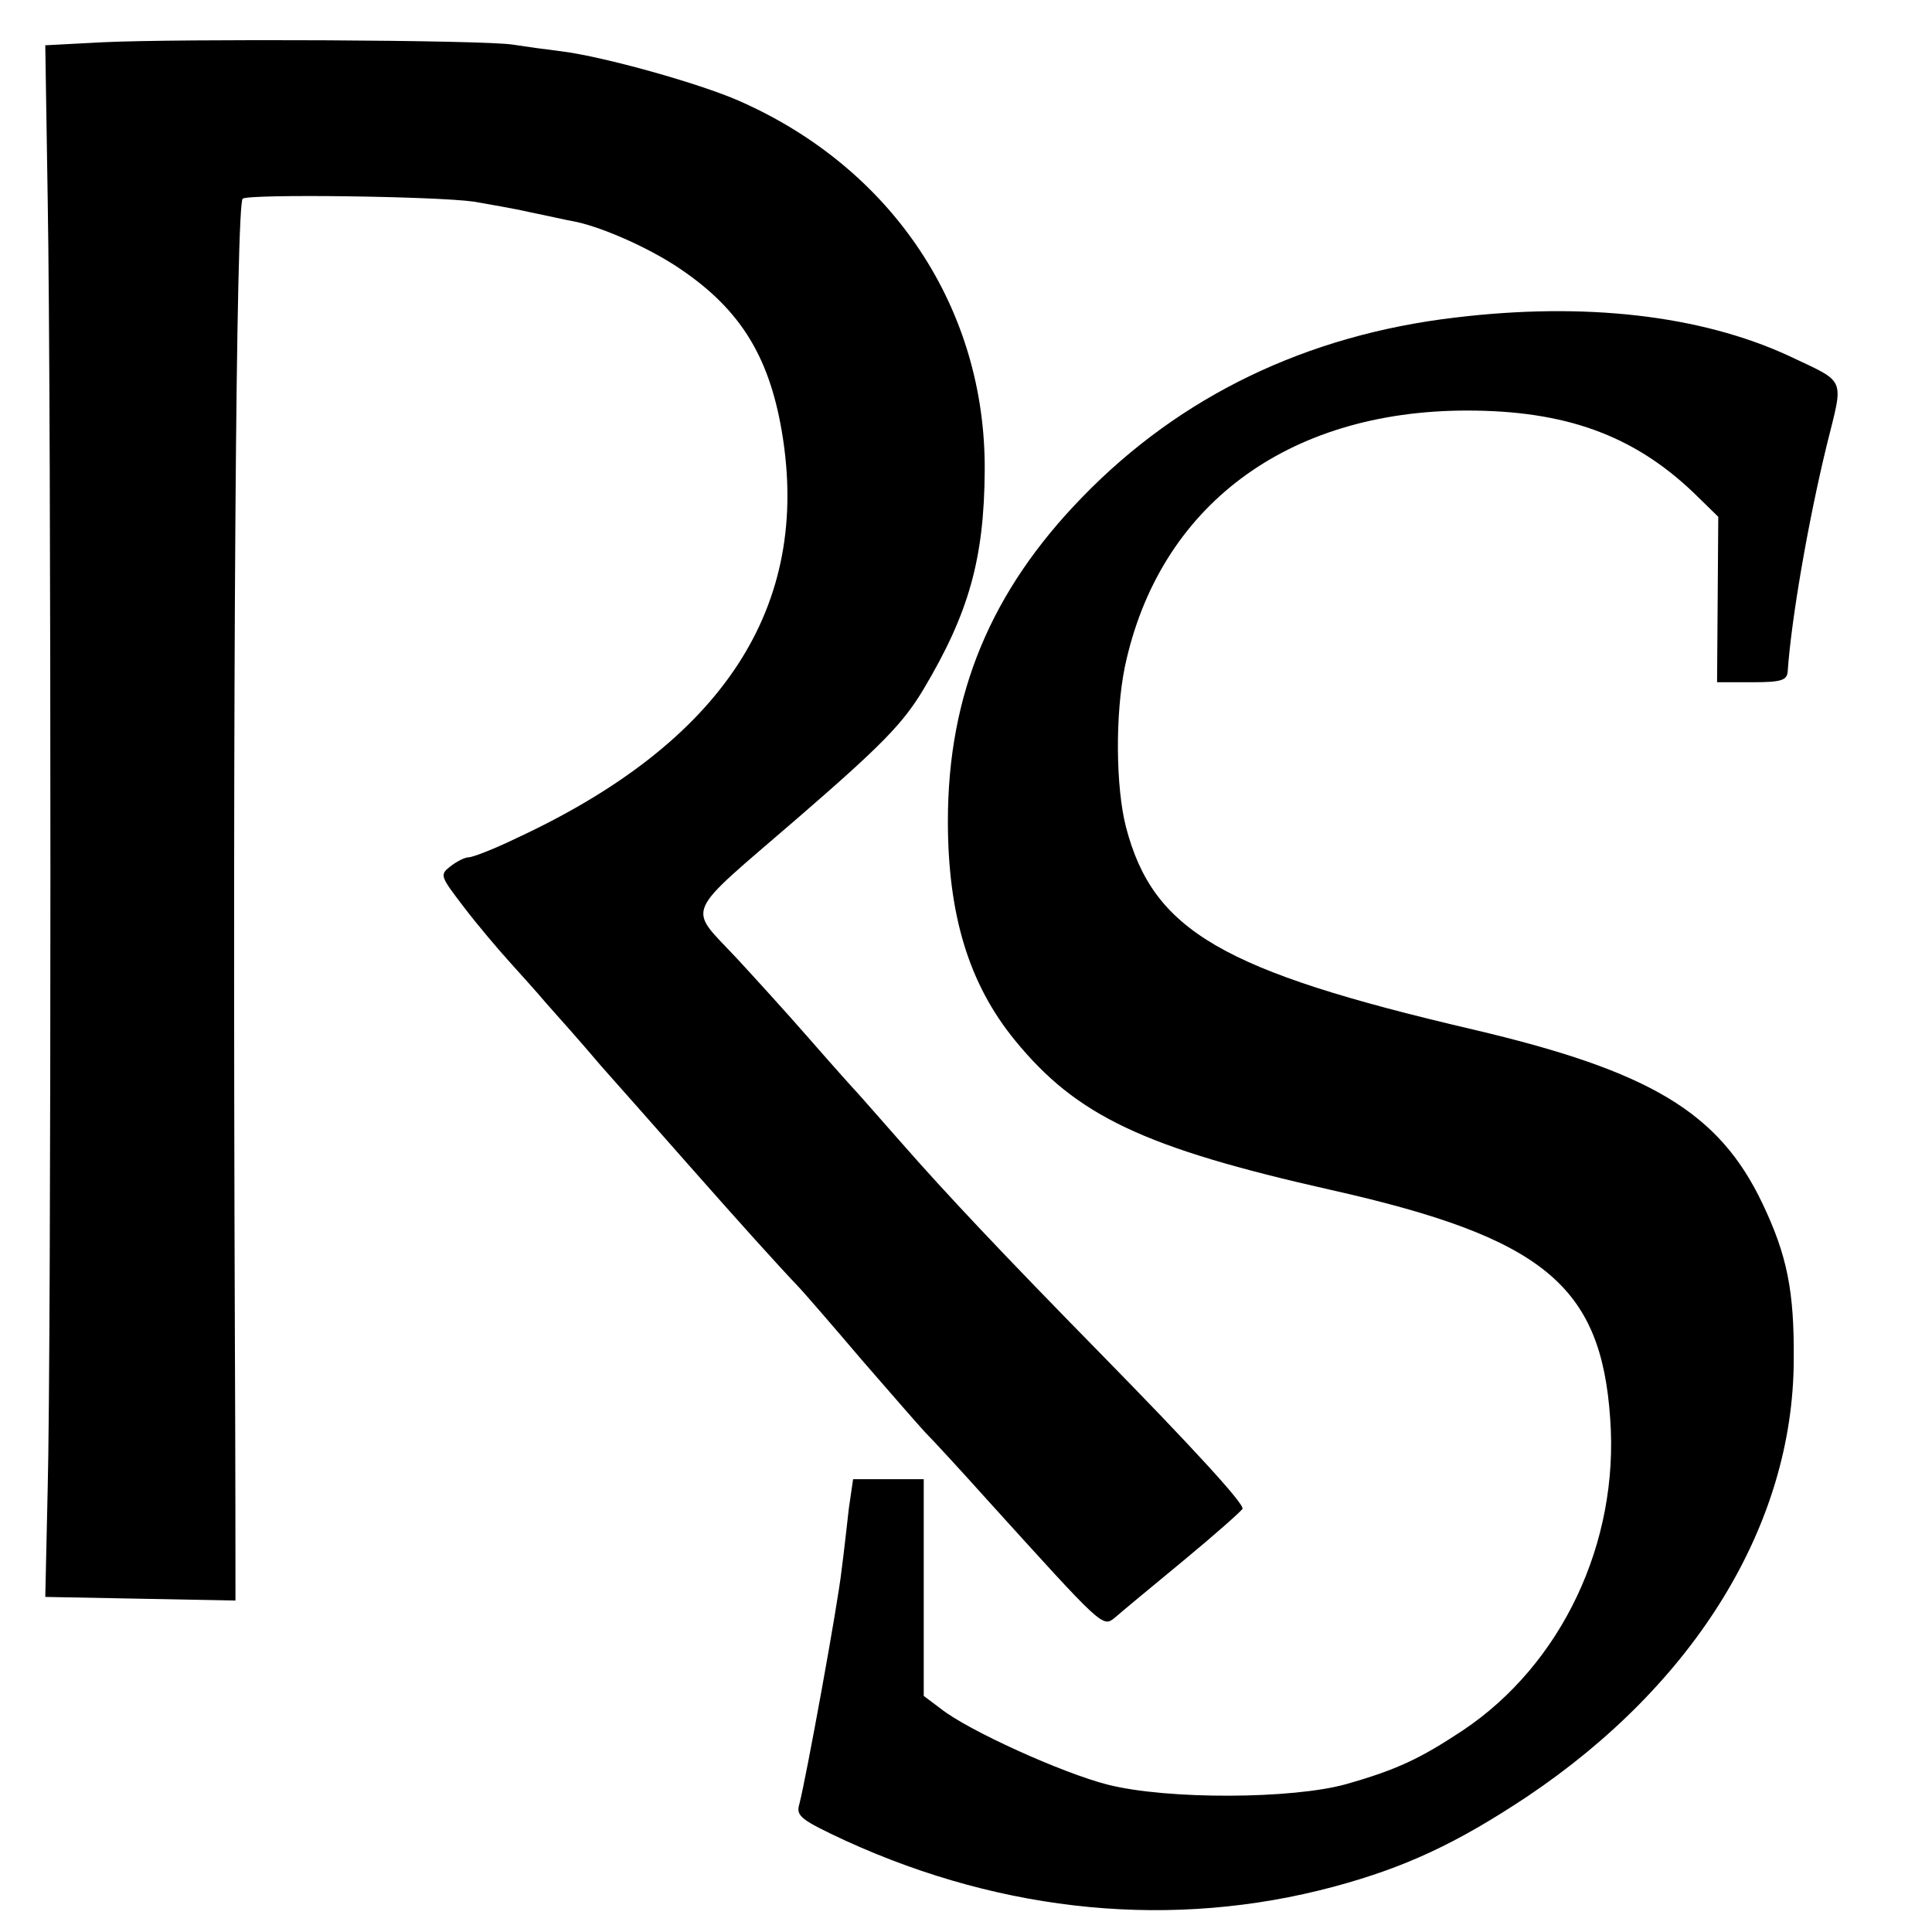
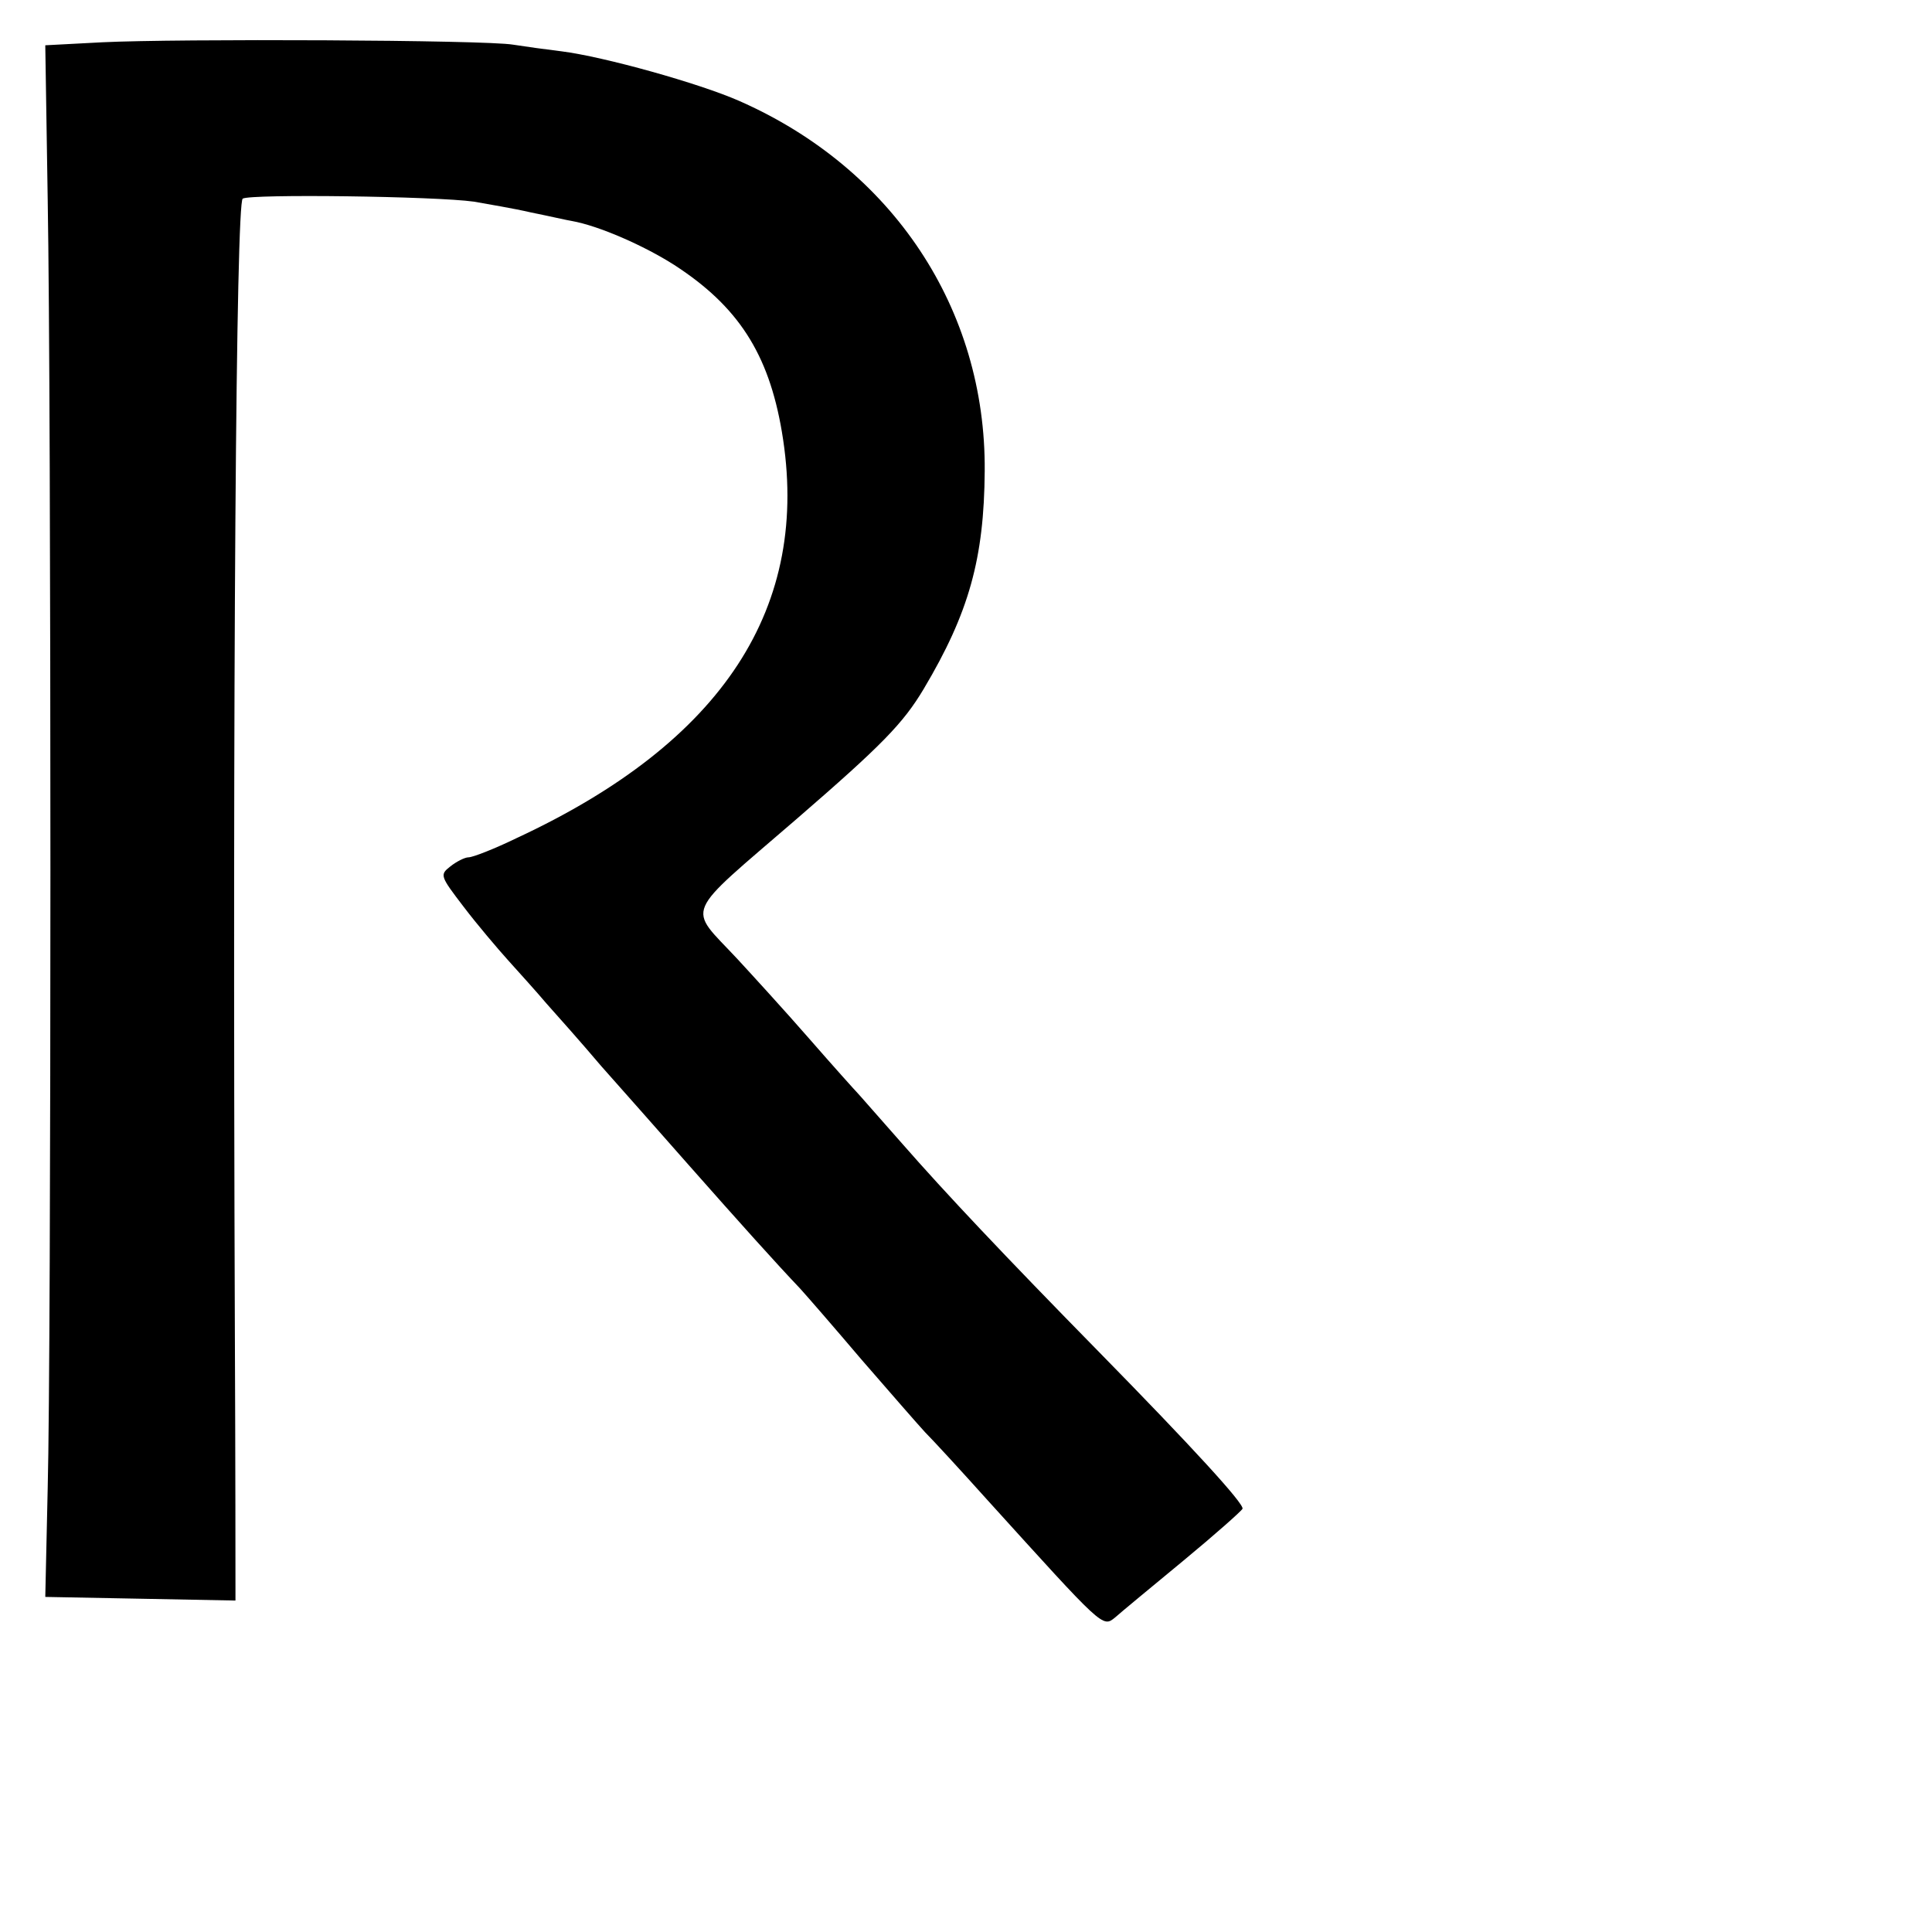
<svg xmlns="http://www.w3.org/2000/svg" version="1.0" width="320pt" height="320pt" viewBox="0 0 320 320" preserveAspectRatio="xMidYMid meet">
  <g transform="translate(0,320) scale(0.1,-0.1)" fill="#000000" stroke="none">
    <path d="M170 3130 l-95 -5 4 -255 c6 -342 6 -1909 0 -2135 l-4 -180 158 -3 157 -3 0 23 c0 13 0 203 -1 423 -4 1083 2 1869 13 1876 13 8 319 4 383 -5 22 -4 65 -11 95 -18 30 -6 60 -13 67 -14 45 -8 120 -41 170 -73 105 -68 156 -146 178 -276 49 -290 -97 -514 -439 -673 -37 -18 -73 -32 -80 -32 -6 0 -20 -7 -30 -15 -18 -14 -17 -16 22 -67 22 -29 56 -69 74 -89 18 -20 47 -52 63 -71 17 -19 58 -65 91 -104 34 -38 99 -112 145 -164 83 -94 145 -163 184 -204 11 -12 57 -65 102 -118 46 -53 93 -107 105 -120 13 -13 59 -63 103 -112 193 -213 191 -212 212 -195 10 9 61 51 113 94 52 43 96 82 98 86 3 8 -83 102 -238 260 -157 160 -255 264 -325 344 -39 44 -72 82 -75 85 -3 3 -39 43 -80 90 -41 47 -95 106 -119 132 -83 89 -92 67 99 232 141 122 176 158 210 215 75 126 100 216 101 361 2 268 -152 501 -407 613 -66 29 -223 73 -294 82 -25 3 -61 8 -80 11 -46 8 -558 10 -680 4z" />
-     <path d="M2410 2674 c-246 -29 -455 -130 -617 -297 -152 -156 -223 -327 -223 -537 0 -156 35 -270 111 -363 102 -125 213 -178 524 -248 351 -79 447 -158 462 -379 15 -206 -81 -407 -244 -516 -71 -47 -109 -65 -193 -89 -89 -25 -296 -26 -395 -1 -75 19 -232 90 -277 126 l-28 21 0 180 0 179 -59 0 -58 0 -7 -48 c-3 -26 -8 -72 -12 -102 -6 -56 -59 -346 -70 -388 -6 -20 2 -26 77 -61 263 -120 543 -147 808 -76 119 32 204 72 320 149 279 187 441 451 442 723 1 115 -11 174 -52 260 -72 151 -186 219 -480 288 -415 97 -529 163 -574 335 -17 66 -18 186 -2 265 56 266 268 425 567 425 163 0 275 -41 374 -135 l42 -41 -1 -137 -1 -137 58 0 c48 0 58 3 59 18 6 87 34 249 65 376 28 113 33 101 -64 147 -146 67 -337 89 -552 63z" />
  </g>
</svg>